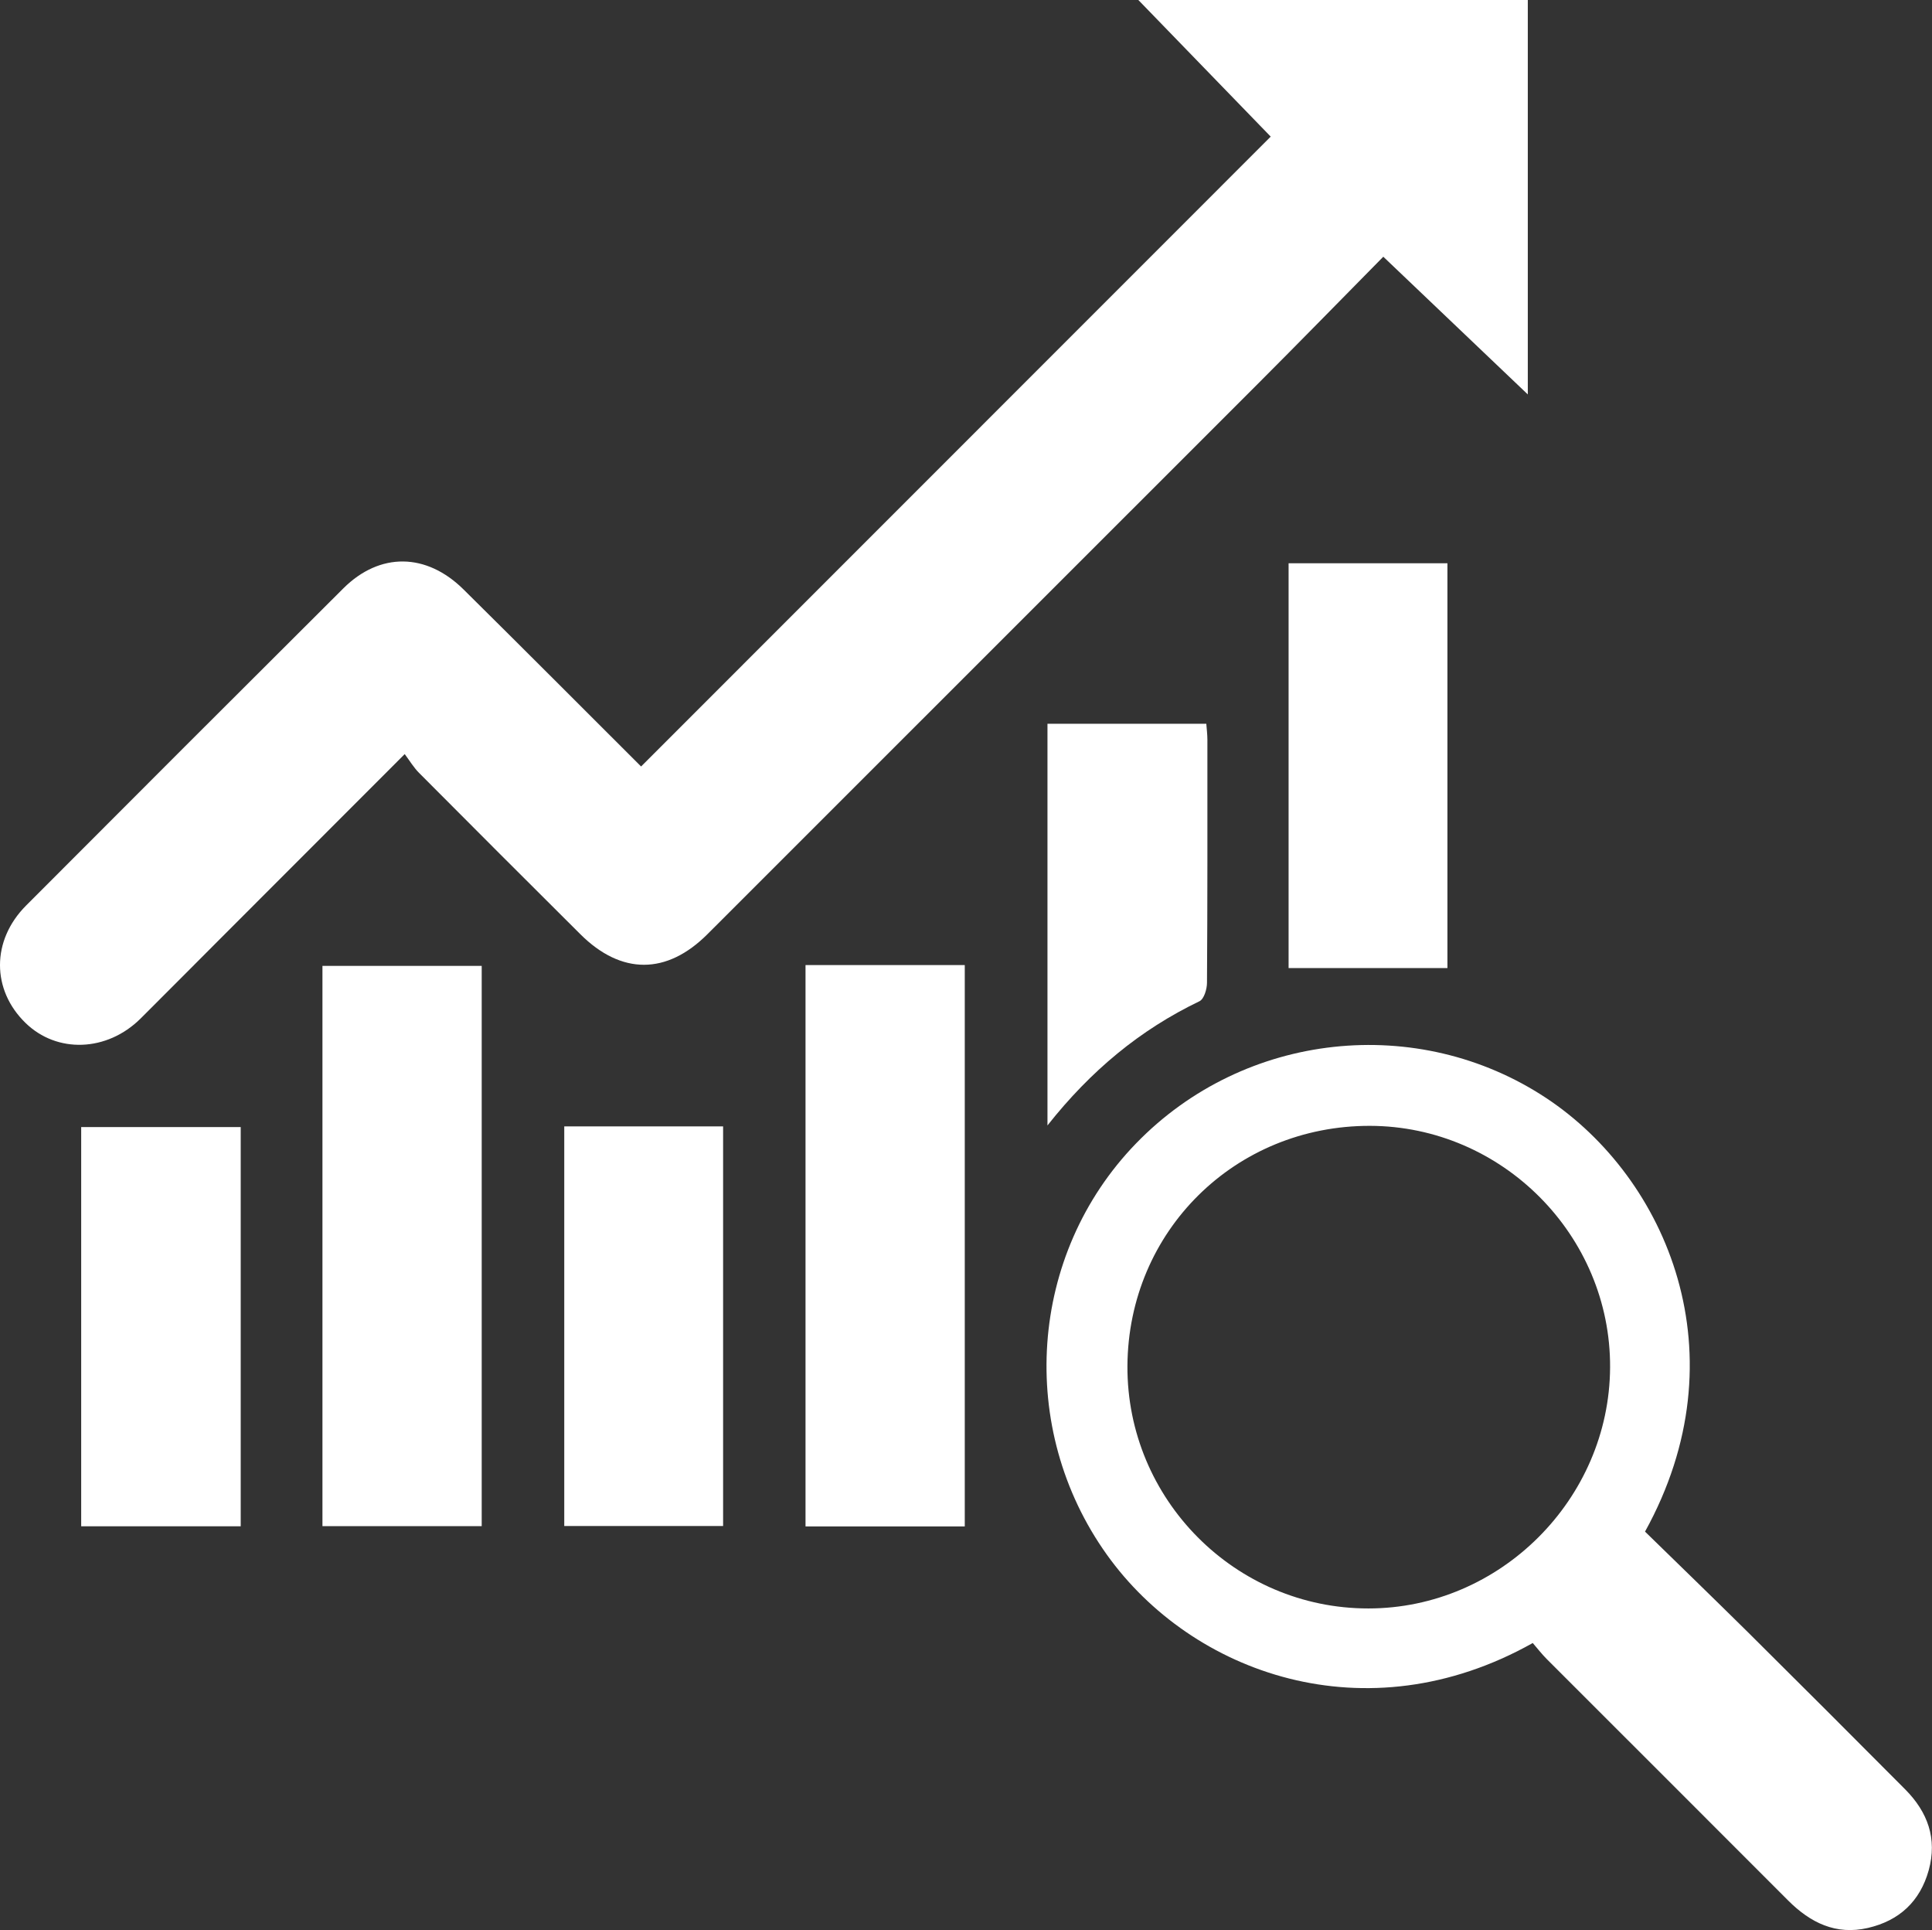
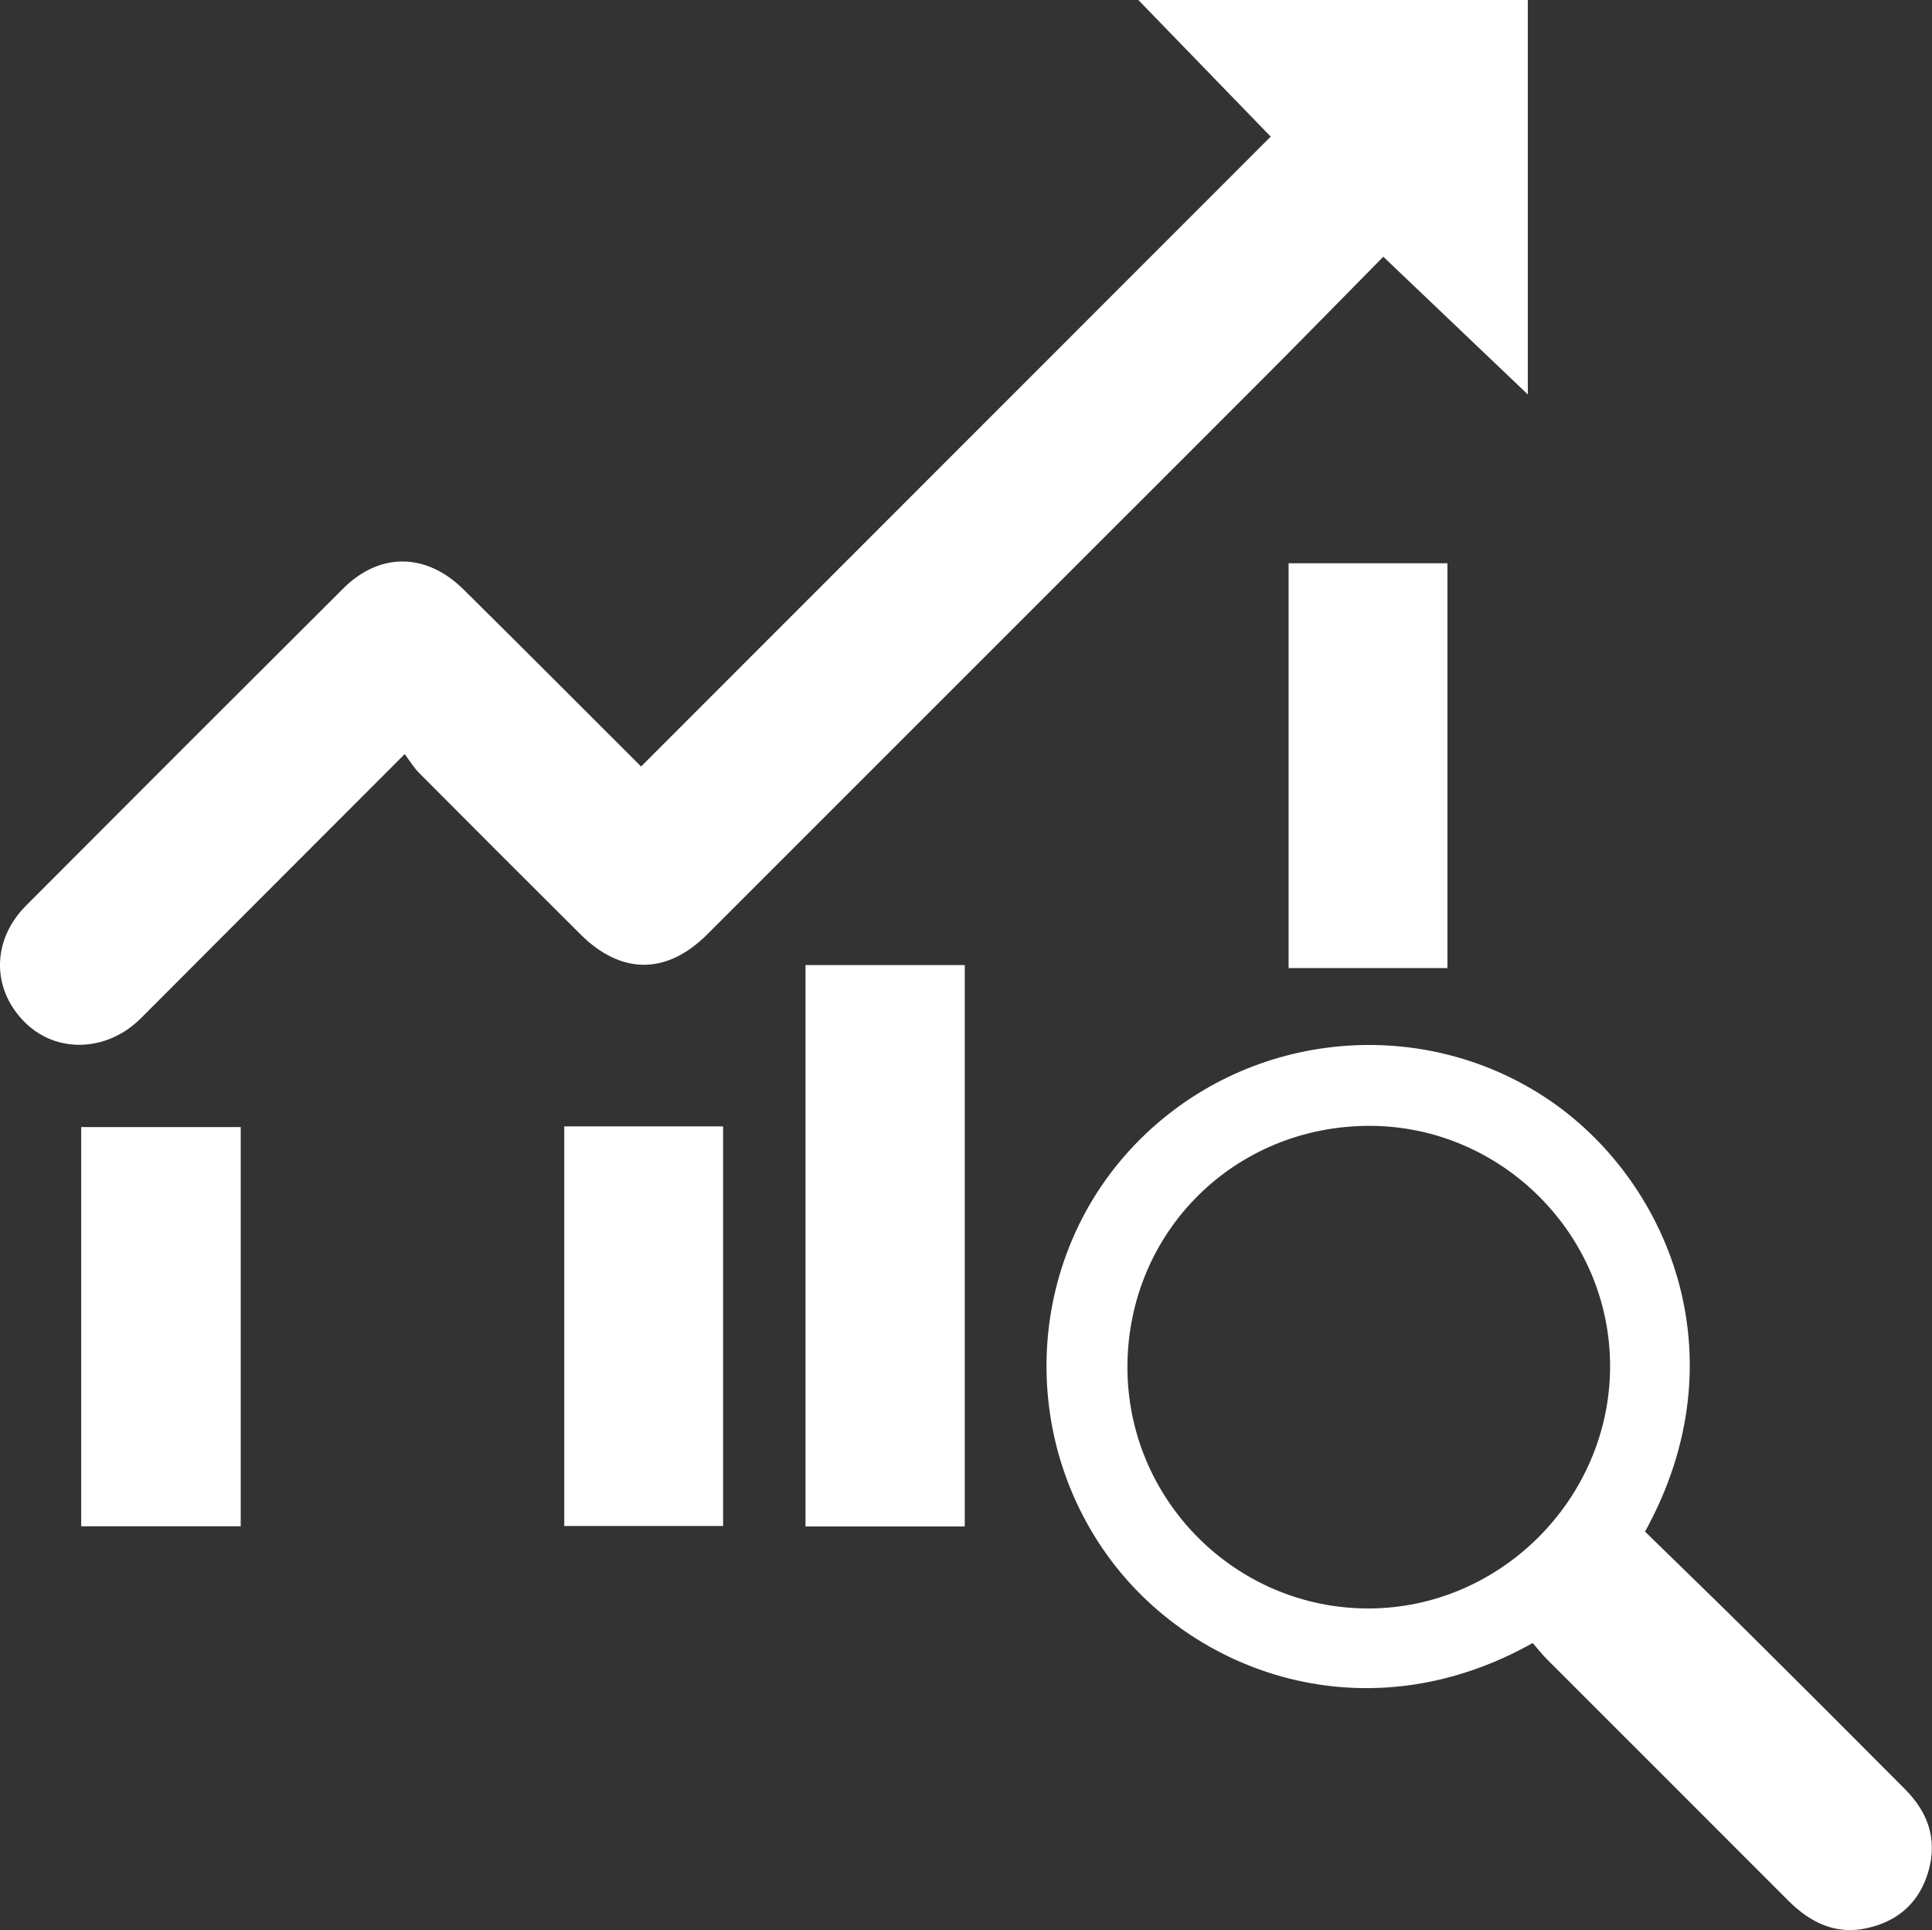
<svg xmlns="http://www.w3.org/2000/svg" id="Layer_1" viewBox="0 0 141.58 141.42">
  <rect x="0" y="0" width="141.58" height="141.42" fill="#333333" stroke="none" />
  <defs>
    <style>.cls-1{fill:#fff;}</style>
  </defs>
  <g>
    <path class="cls-1" d="M29.66,55.25c-4.69,4.69-9.14,9.15-13.6,13.61-1.92,1.92-3.83,3.85-5.76,5.77-2.46,2.44-6.12,2.57-8.43,.32-2.49-2.42-2.51-6.04,.04-8.6,7.74-7.76,15.49-15.51,23.26-23.25,2.67-2.65,6.08-2.61,8.81,.1,4.39,4.34,8.74,8.71,13,12.96,15.37-15.37,30.72-30.72,46.14-46.15-3.04-3.14-6.29-6.49-9.7-10.01h28.54V28.9c-3.5-3.33-6.98-6.65-10.59-10.09-3,3.04-6.12,6.24-9.27,9.39-13.42,13.42-26.84,26.83-40.26,40.25-2.98,2.98-6.31,2.99-9.31,0-3.95-3.93-7.89-7.87-11.82-11.82-.39-.39-.68-.88-1.06-1.39" />
    <path class="cls-1" d="M100.4,82.49c-9.89-.02-17.72,7.72-17.78,17.59-.05,9.77,7.9,17.78,17.66,17.77,9.64,0,17.66-8,17.71-17.66,.05-9.67-7.91-17.68-17.6-17.7m11.92,37.9c-12.2,6.84-24.96,2.24-31.19-6.47-6.62-9.25-5.75-22.01,2.13-30.14,7.95-8.21,20.66-9.55,30.07-3.32,8.87,5.88,14.38,18.83,7.23,31.76,2.49,2.43,5.03,4.89,7.55,7.38,3.86,3.83,7.7,7.67,11.53,11.52,1.63,1.65,2.35,3.59,1.71,5.91-.64,2.3-2.17,3.7-4.46,4.23-2.34,.54-4.21-.38-5.84-2.01-5.89-5.9-11.79-11.79-17.68-17.68-.36-.36-.67-.76-1.04-1.19" />
  </g>
-   <rect class="cls-1" x="23.63" y="70.77" width="11.67" height="41.05" />
  <rect class="cls-1" x="59.03" y="70.71" width="11.67" height="41.13" />
  <rect class="cls-1" x="94.43" y="41.27" width="11.64" height="29.66" />
  <rect class="cls-1" x="5.95" y="82.58" width="11.69" height="29.25" />
  <rect class="cls-1" x="41.35" y="82.53" width="11.64" height="29.28" />
-   <path class="cls-1" d="M76.77,53.03h11.63c.03,.39,.08,.79,.08,1.18,0,5.93,.01,11.87-.03,17.8,0,.47-.22,1.19-.55,1.35-4.35,2.09-7.96,5.08-11.14,9.1v-29.43Z" />
</svg>